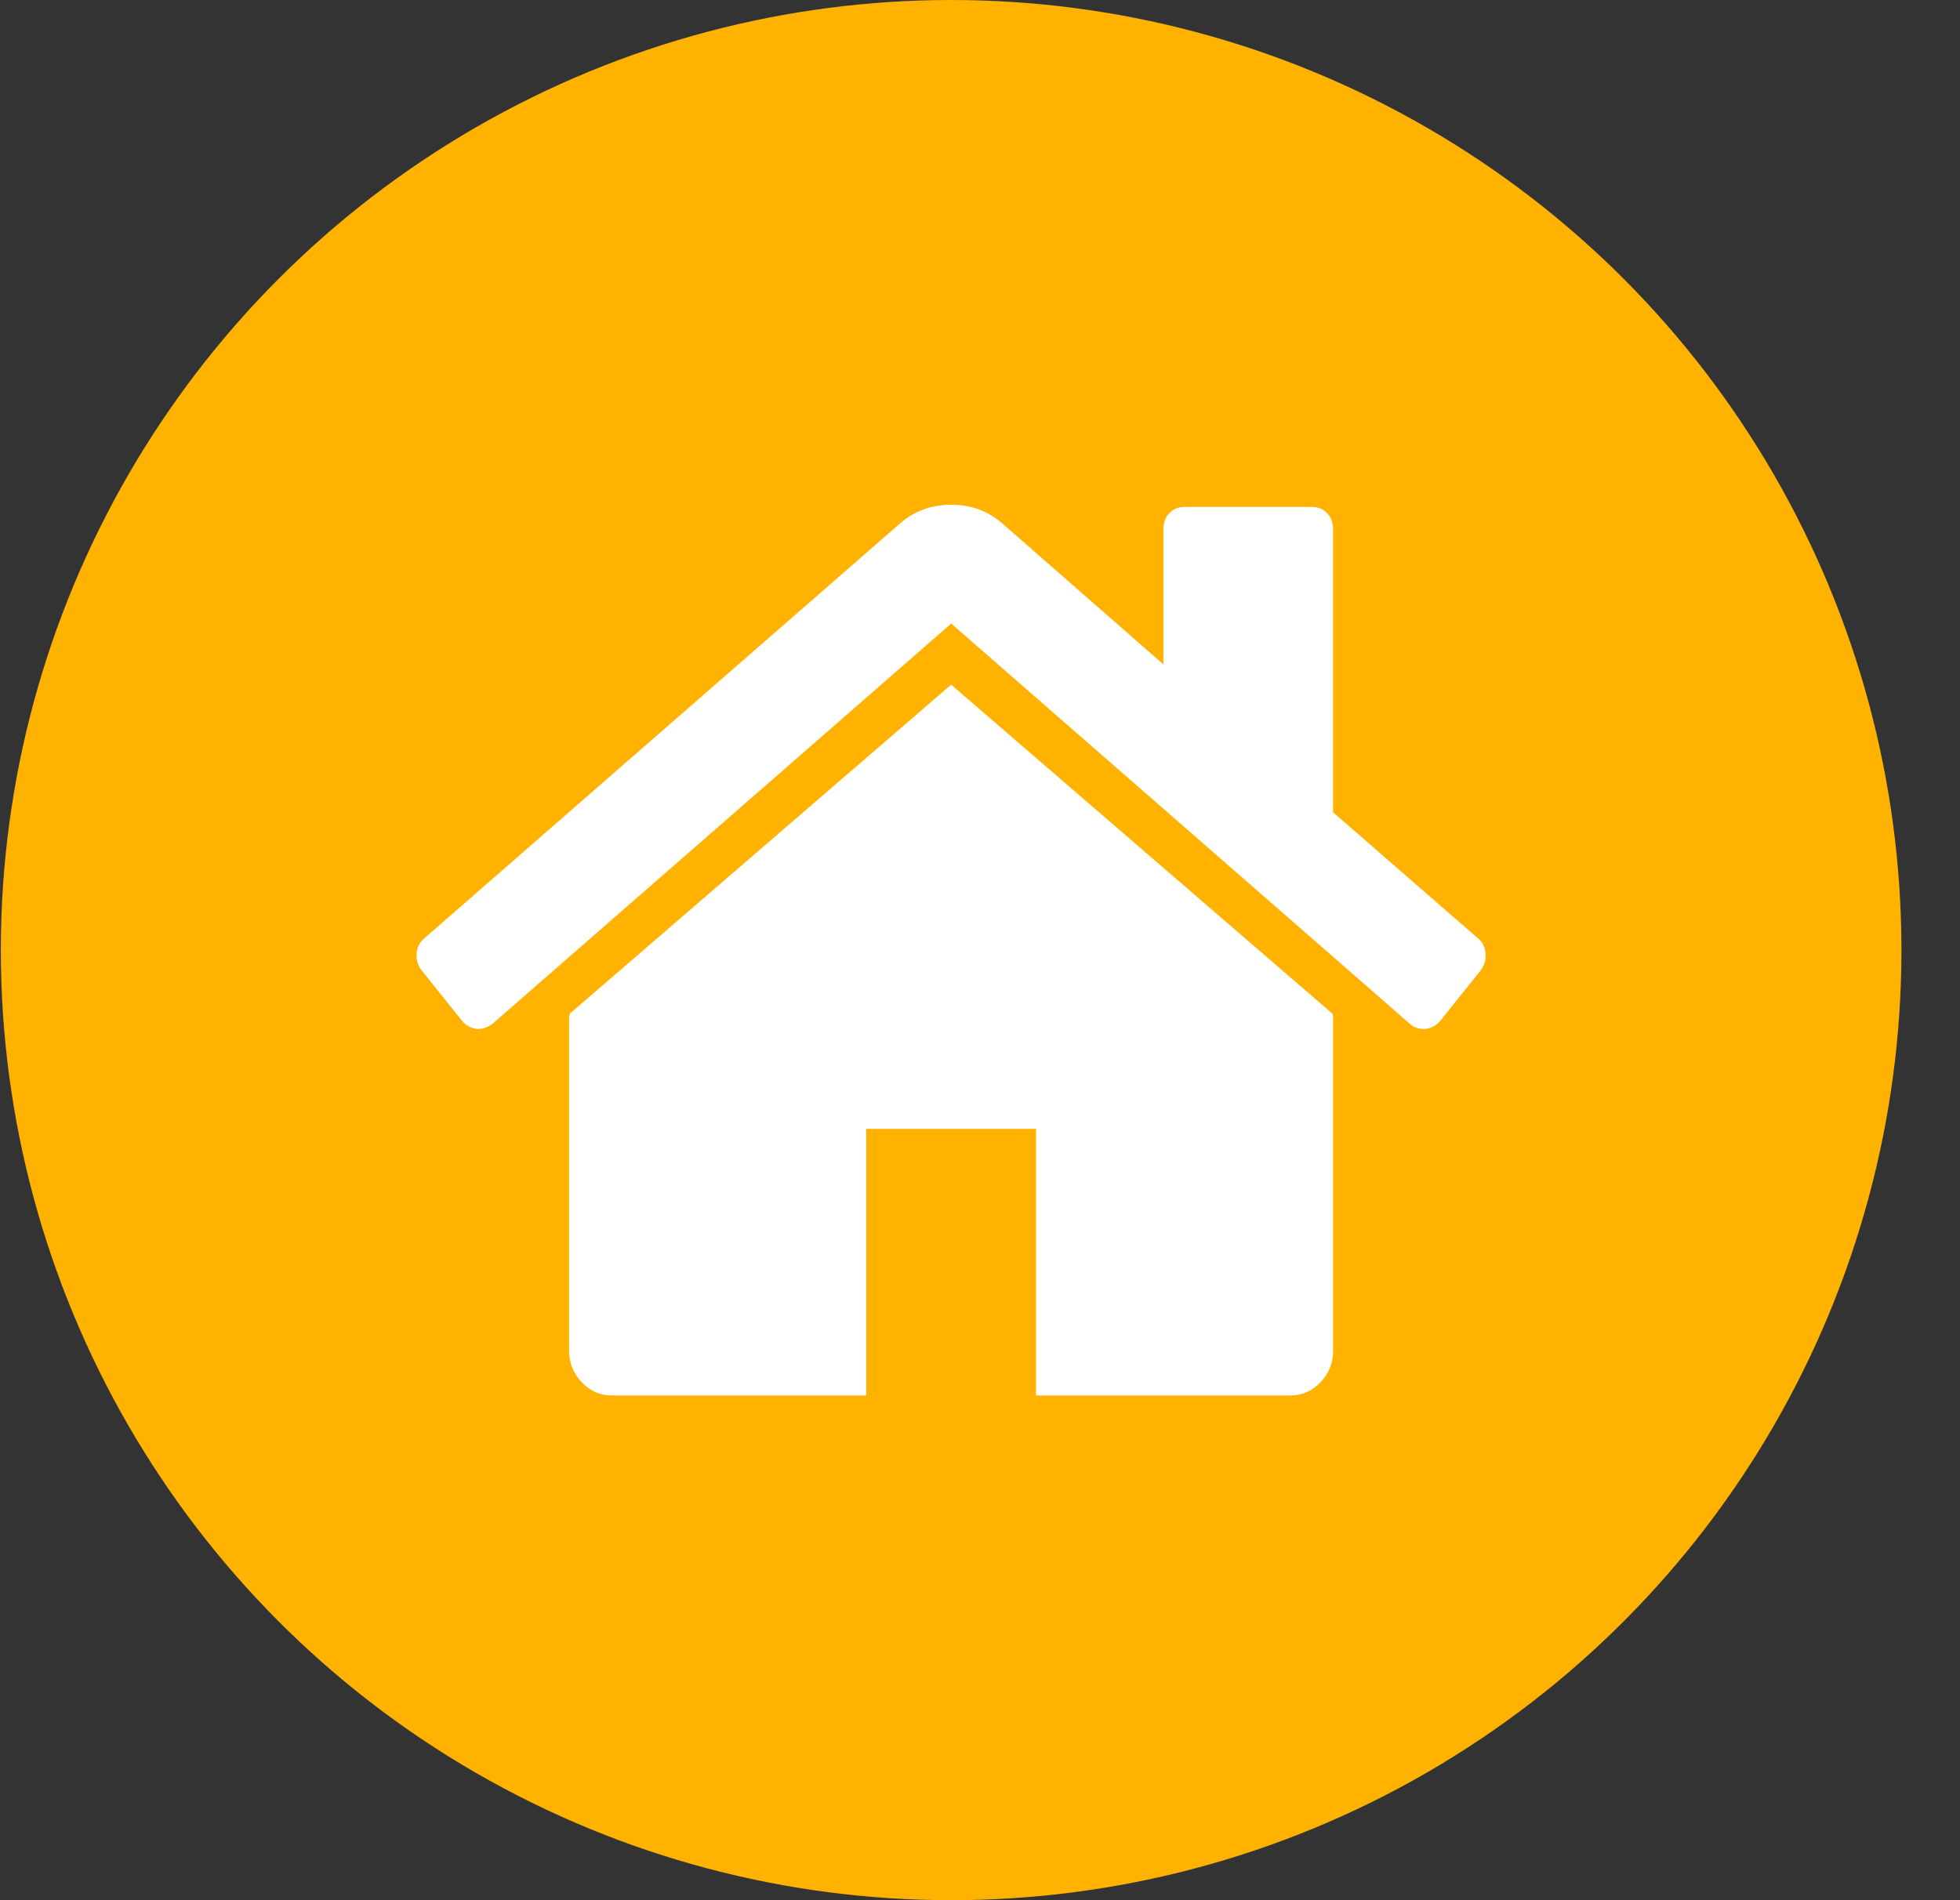
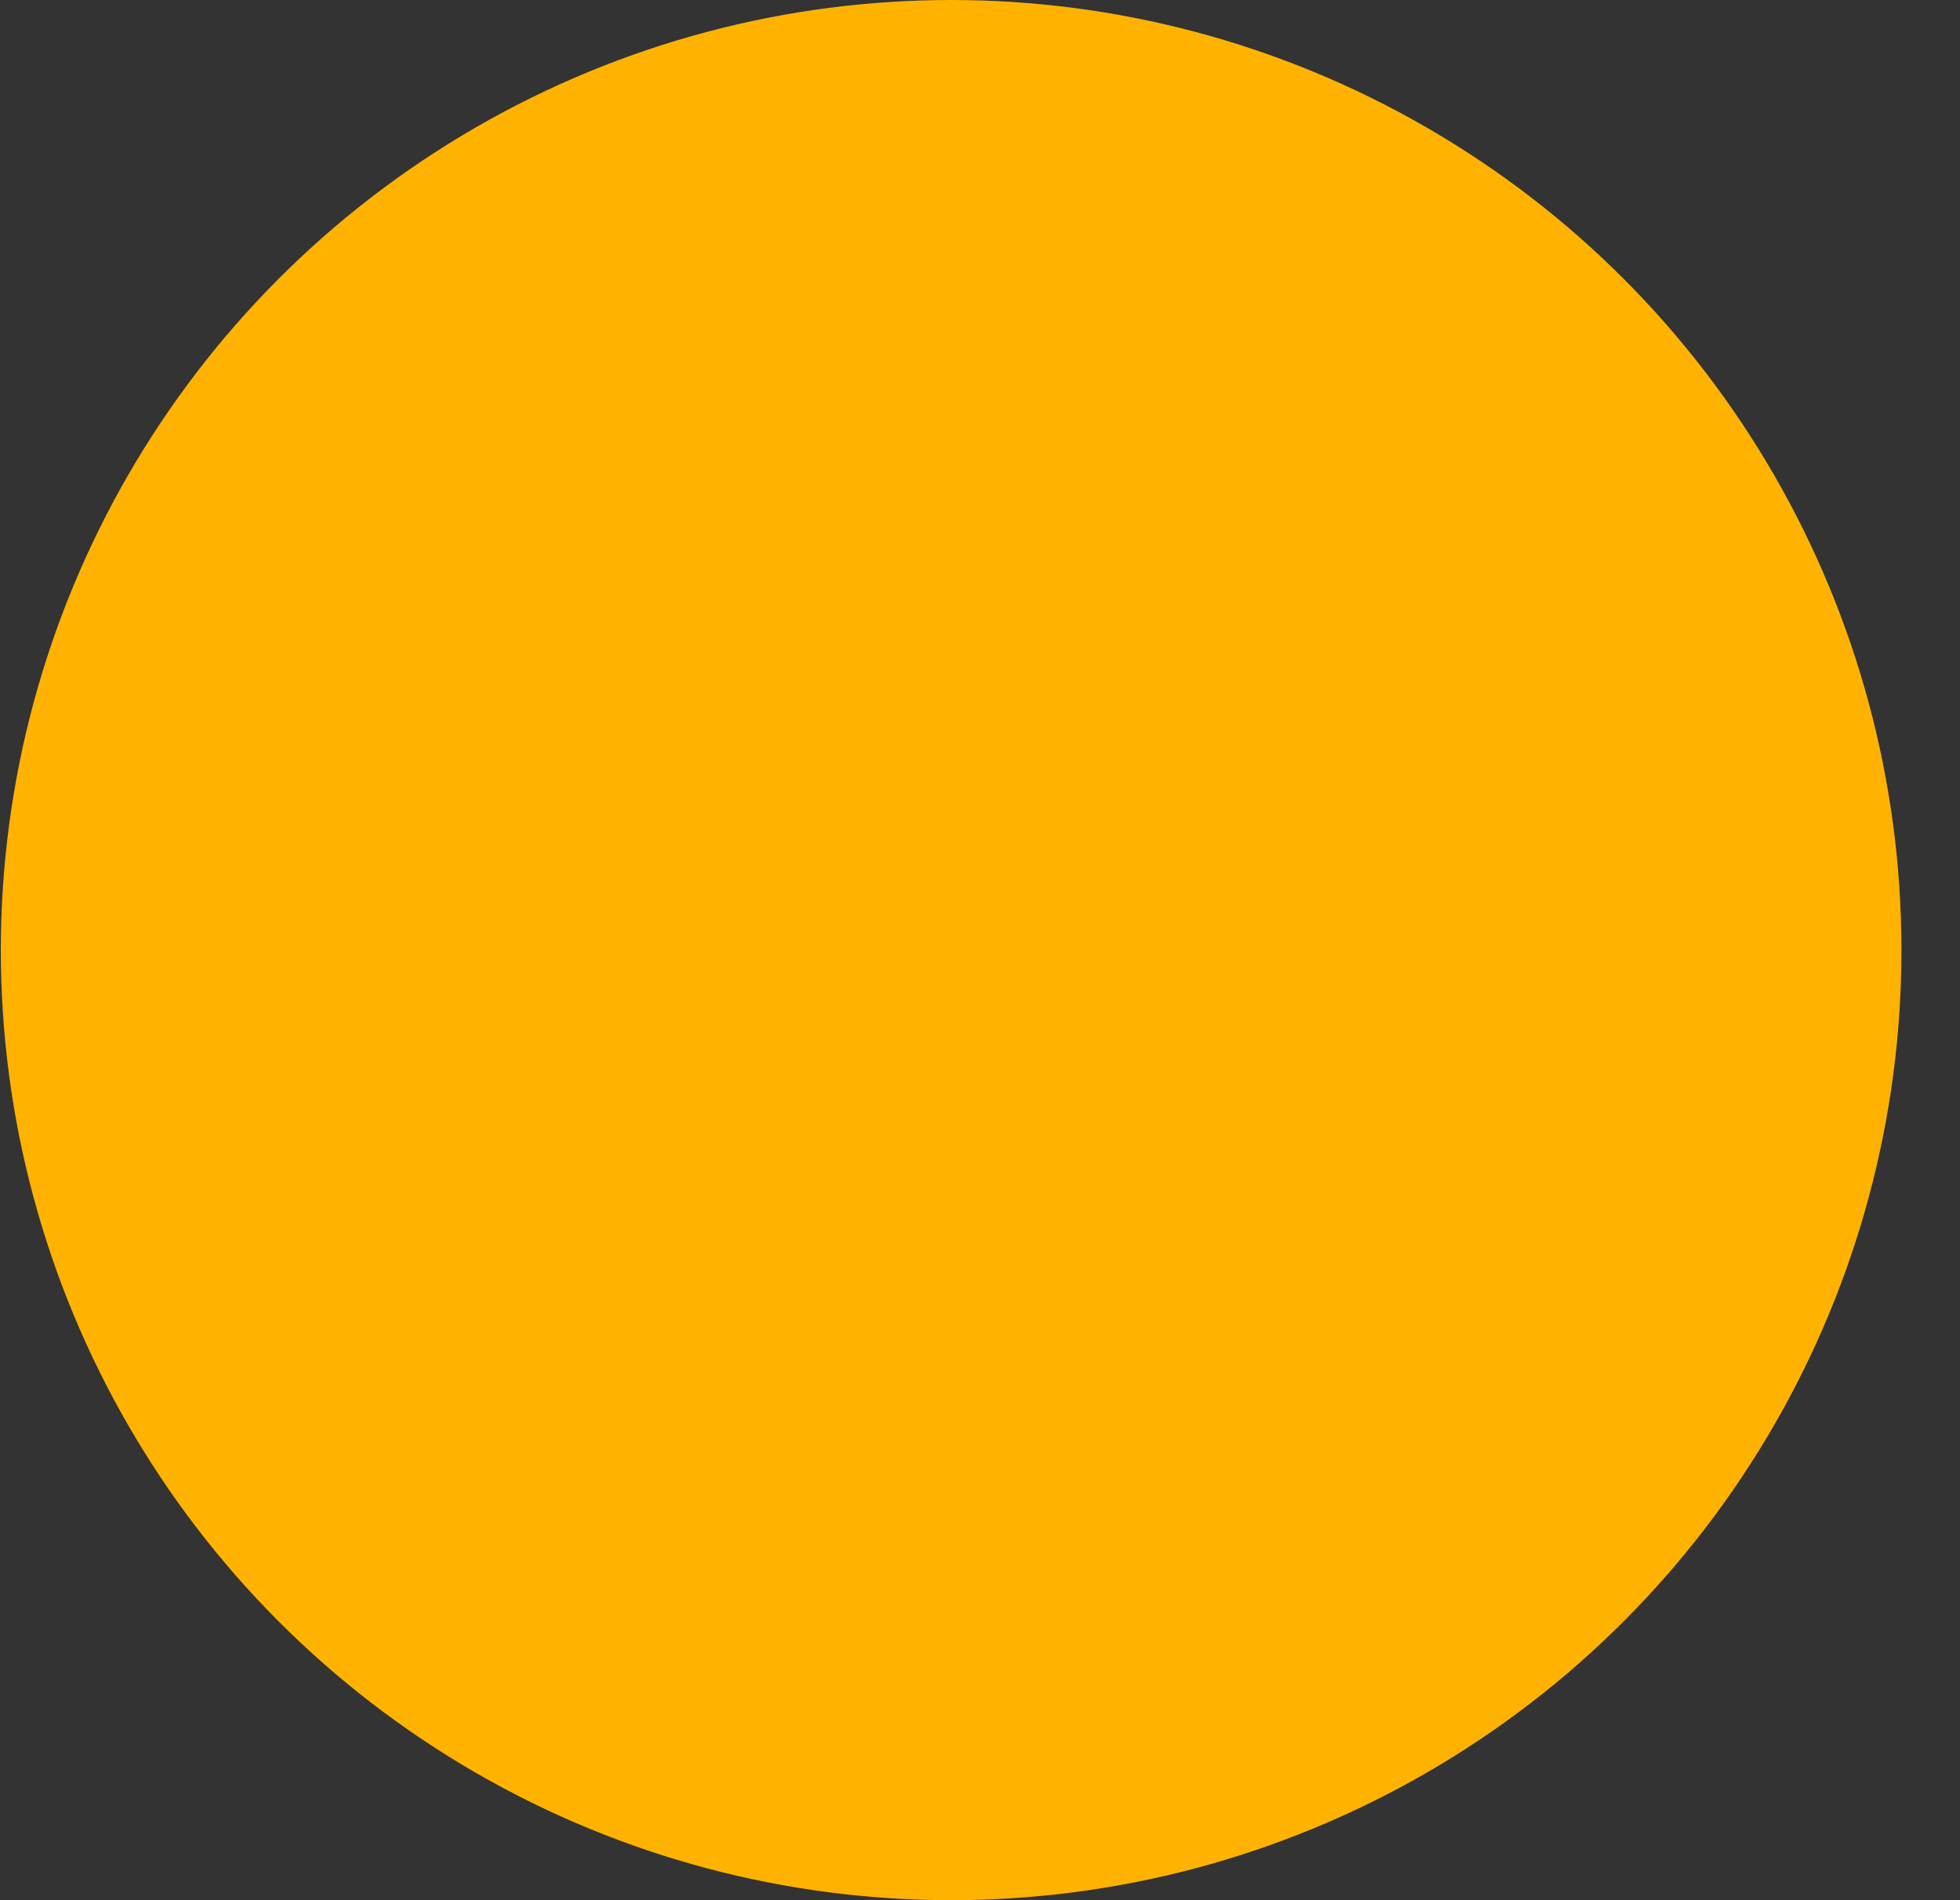
<svg xmlns="http://www.w3.org/2000/svg" width="33" height="32" viewBox="0 0 33 32" fill="none">
  <rect x="0" y="0" width="33" height="32" fill="#333333" stroke="none" />
  <circle cx="16.014" cy="16" r="16" fill="#FFB300" />
-   <path fill-rule="evenodd" clip-rule="evenodd" d="M24.244 17.198L24.936 16.333L24.934 16.332C24.994 16.254 25.02 16.163 25.012 16.058C25.004 15.953 24.963 15.869 24.889 15.806L22.444 13.679V8.91C22.444 8.801 22.411 8.711 22.344 8.641C22.277 8.572 22.192 8.537 22.088 8.537H19.944C19.84 8.537 19.755 8.572 19.688 8.641C19.621 8.711 19.588 8.801 19.588 8.91V11.189L16.863 8.804C16.625 8.601 16.342 8.5 16.015 8.5C15.688 8.5 15.405 8.601 15.166 8.804L7.138 15.807C7.064 15.87 7.022 15.953 7.015 16.058C7.007 16.164 7.033 16.255 7.093 16.333L7.785 17.198C7.845 17.269 7.923 17.312 8.02 17.327C8.109 17.335 8.198 17.308 8.288 17.245L16.015 10.501L23.742 17.245C23.801 17.3 23.88 17.327 23.976 17.327H24.009C24.106 17.311 24.184 17.268 24.244 17.198ZM22.445 22.752V17.141C22.445 17.109 22.442 17.086 22.434 17.071L16.014 11.53L9.593 17.071C9.593 17.079 9.591 17.09 9.587 17.105C9.584 17.121 9.582 17.132 9.582 17.14V22.752C9.583 22.954 9.654 23.129 9.794 23.277C9.935 23.426 10.103 23.5 10.296 23.5H14.584V19.011H17.443V23.5H21.731C21.924 23.499 22.091 23.425 22.233 23.277C22.375 23.13 22.445 22.955 22.445 22.752Z" fill="white" />
</svg>